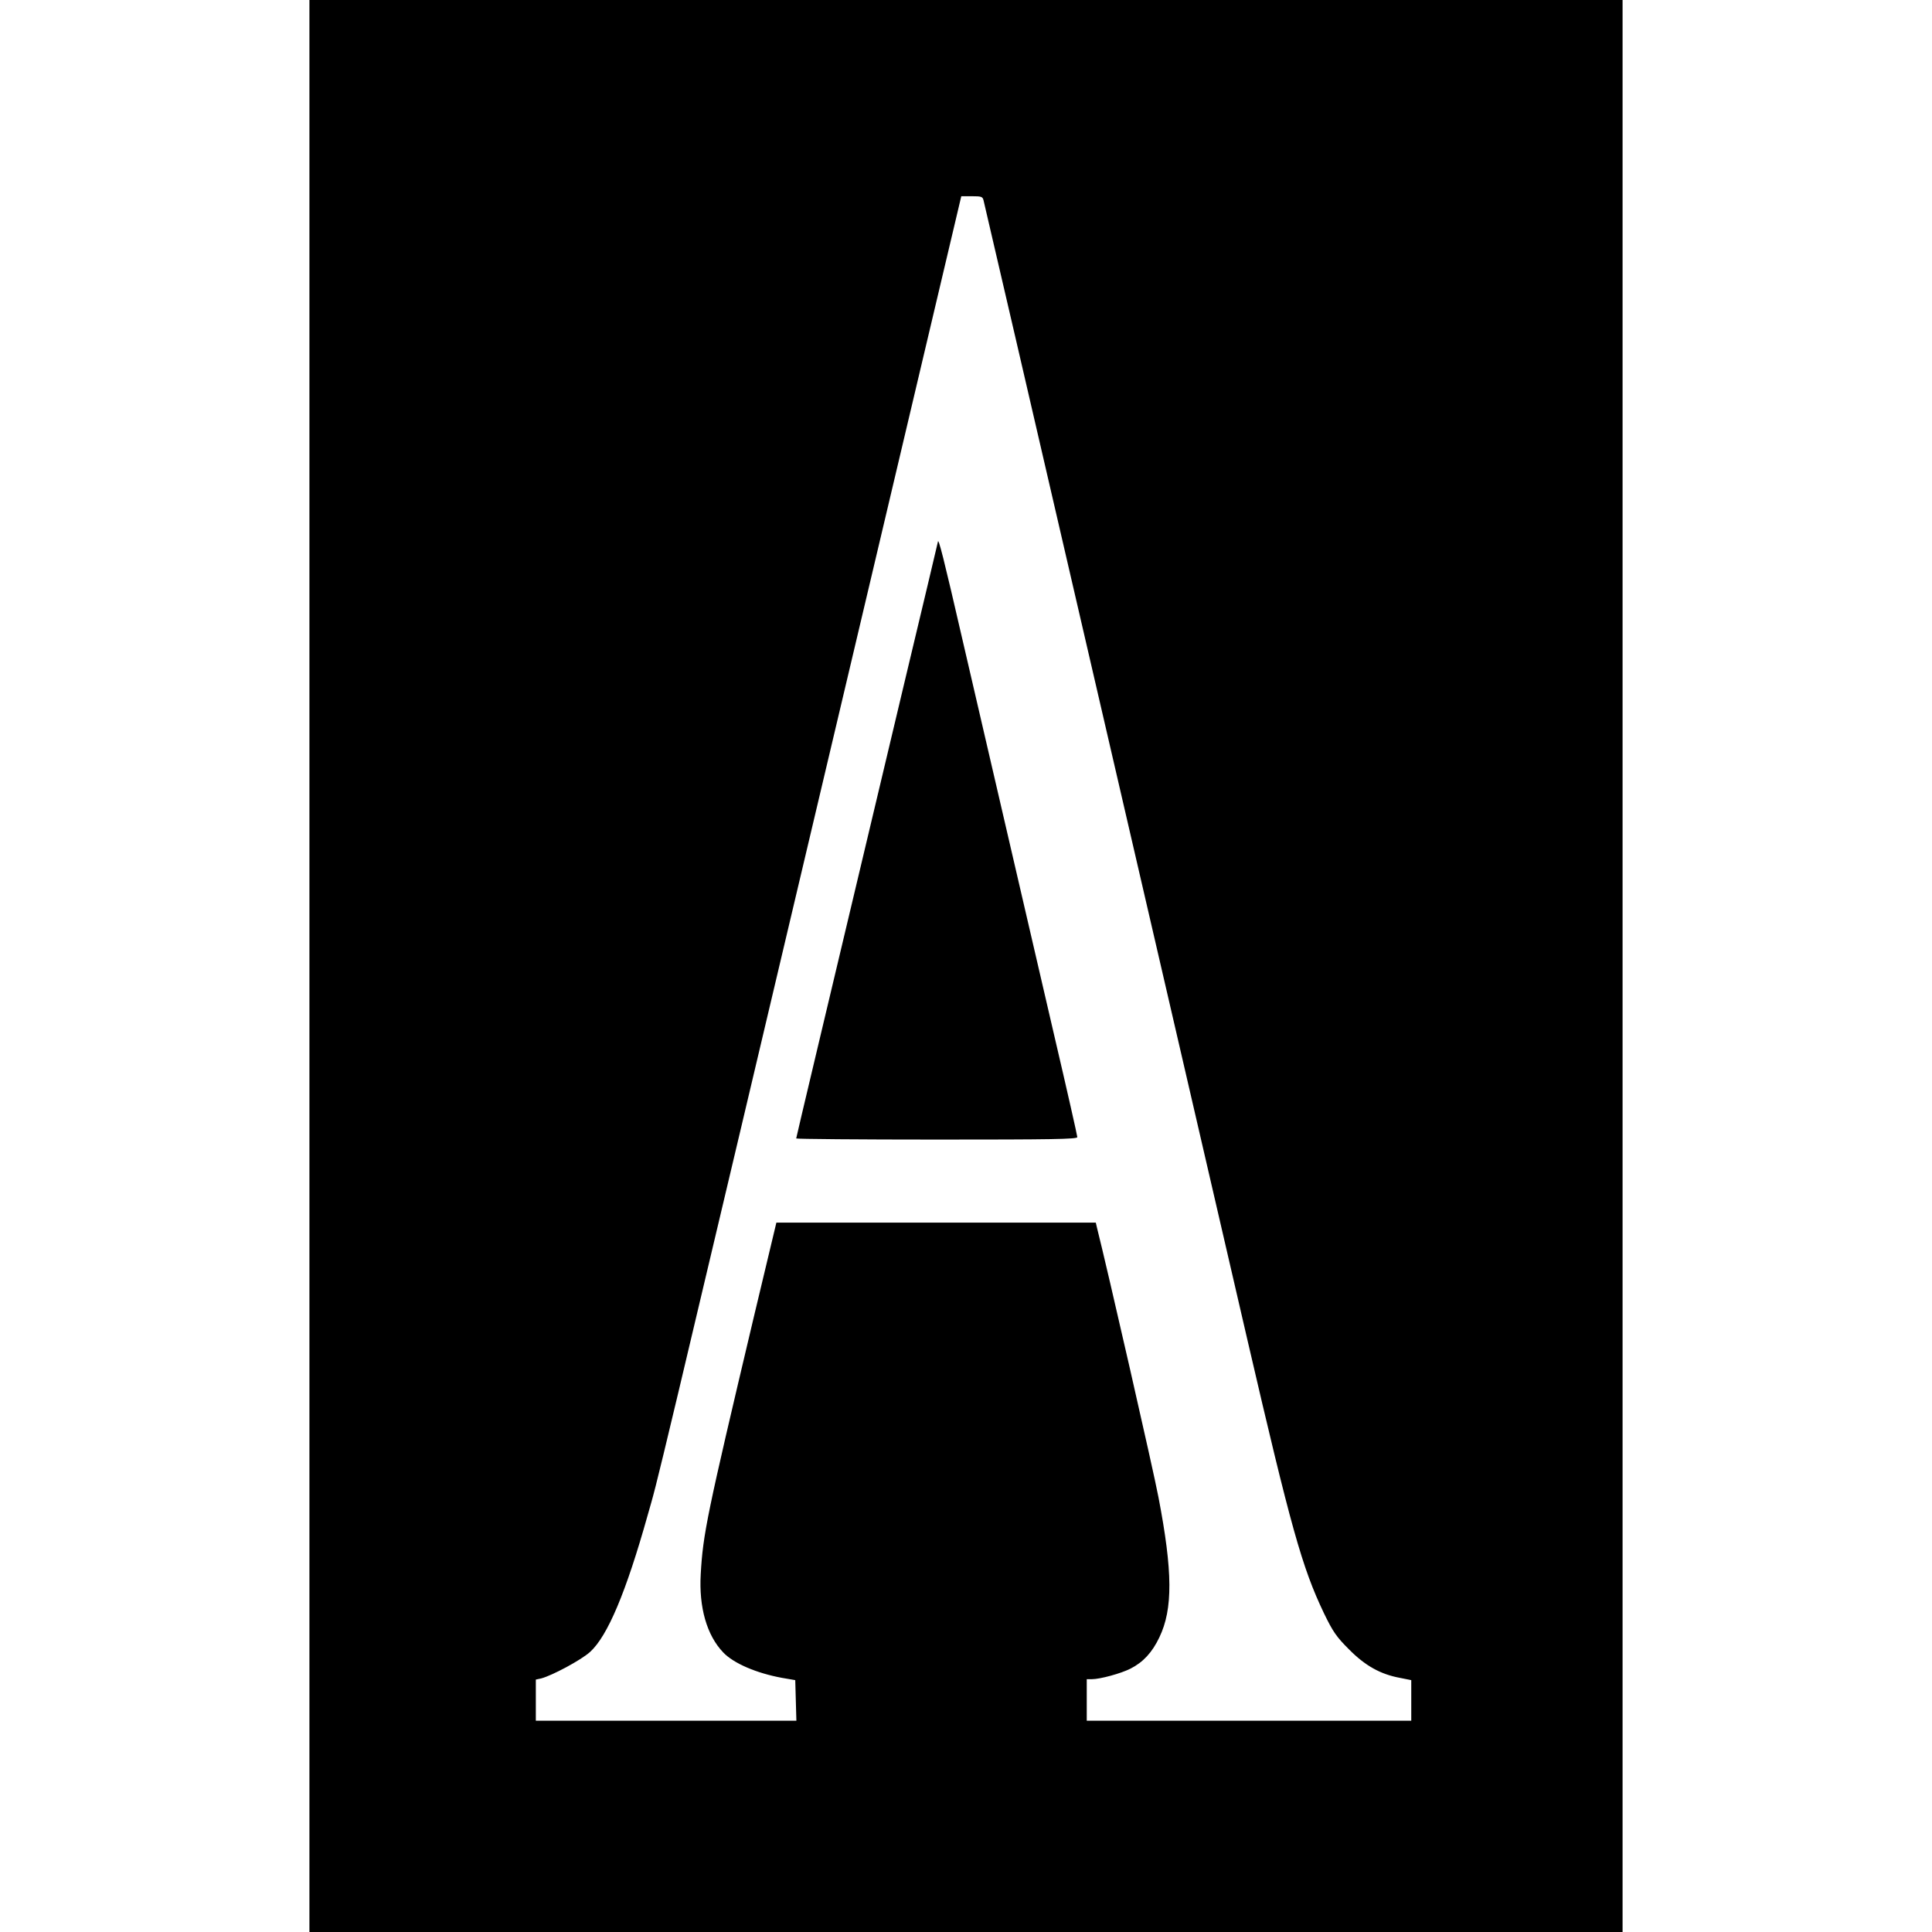
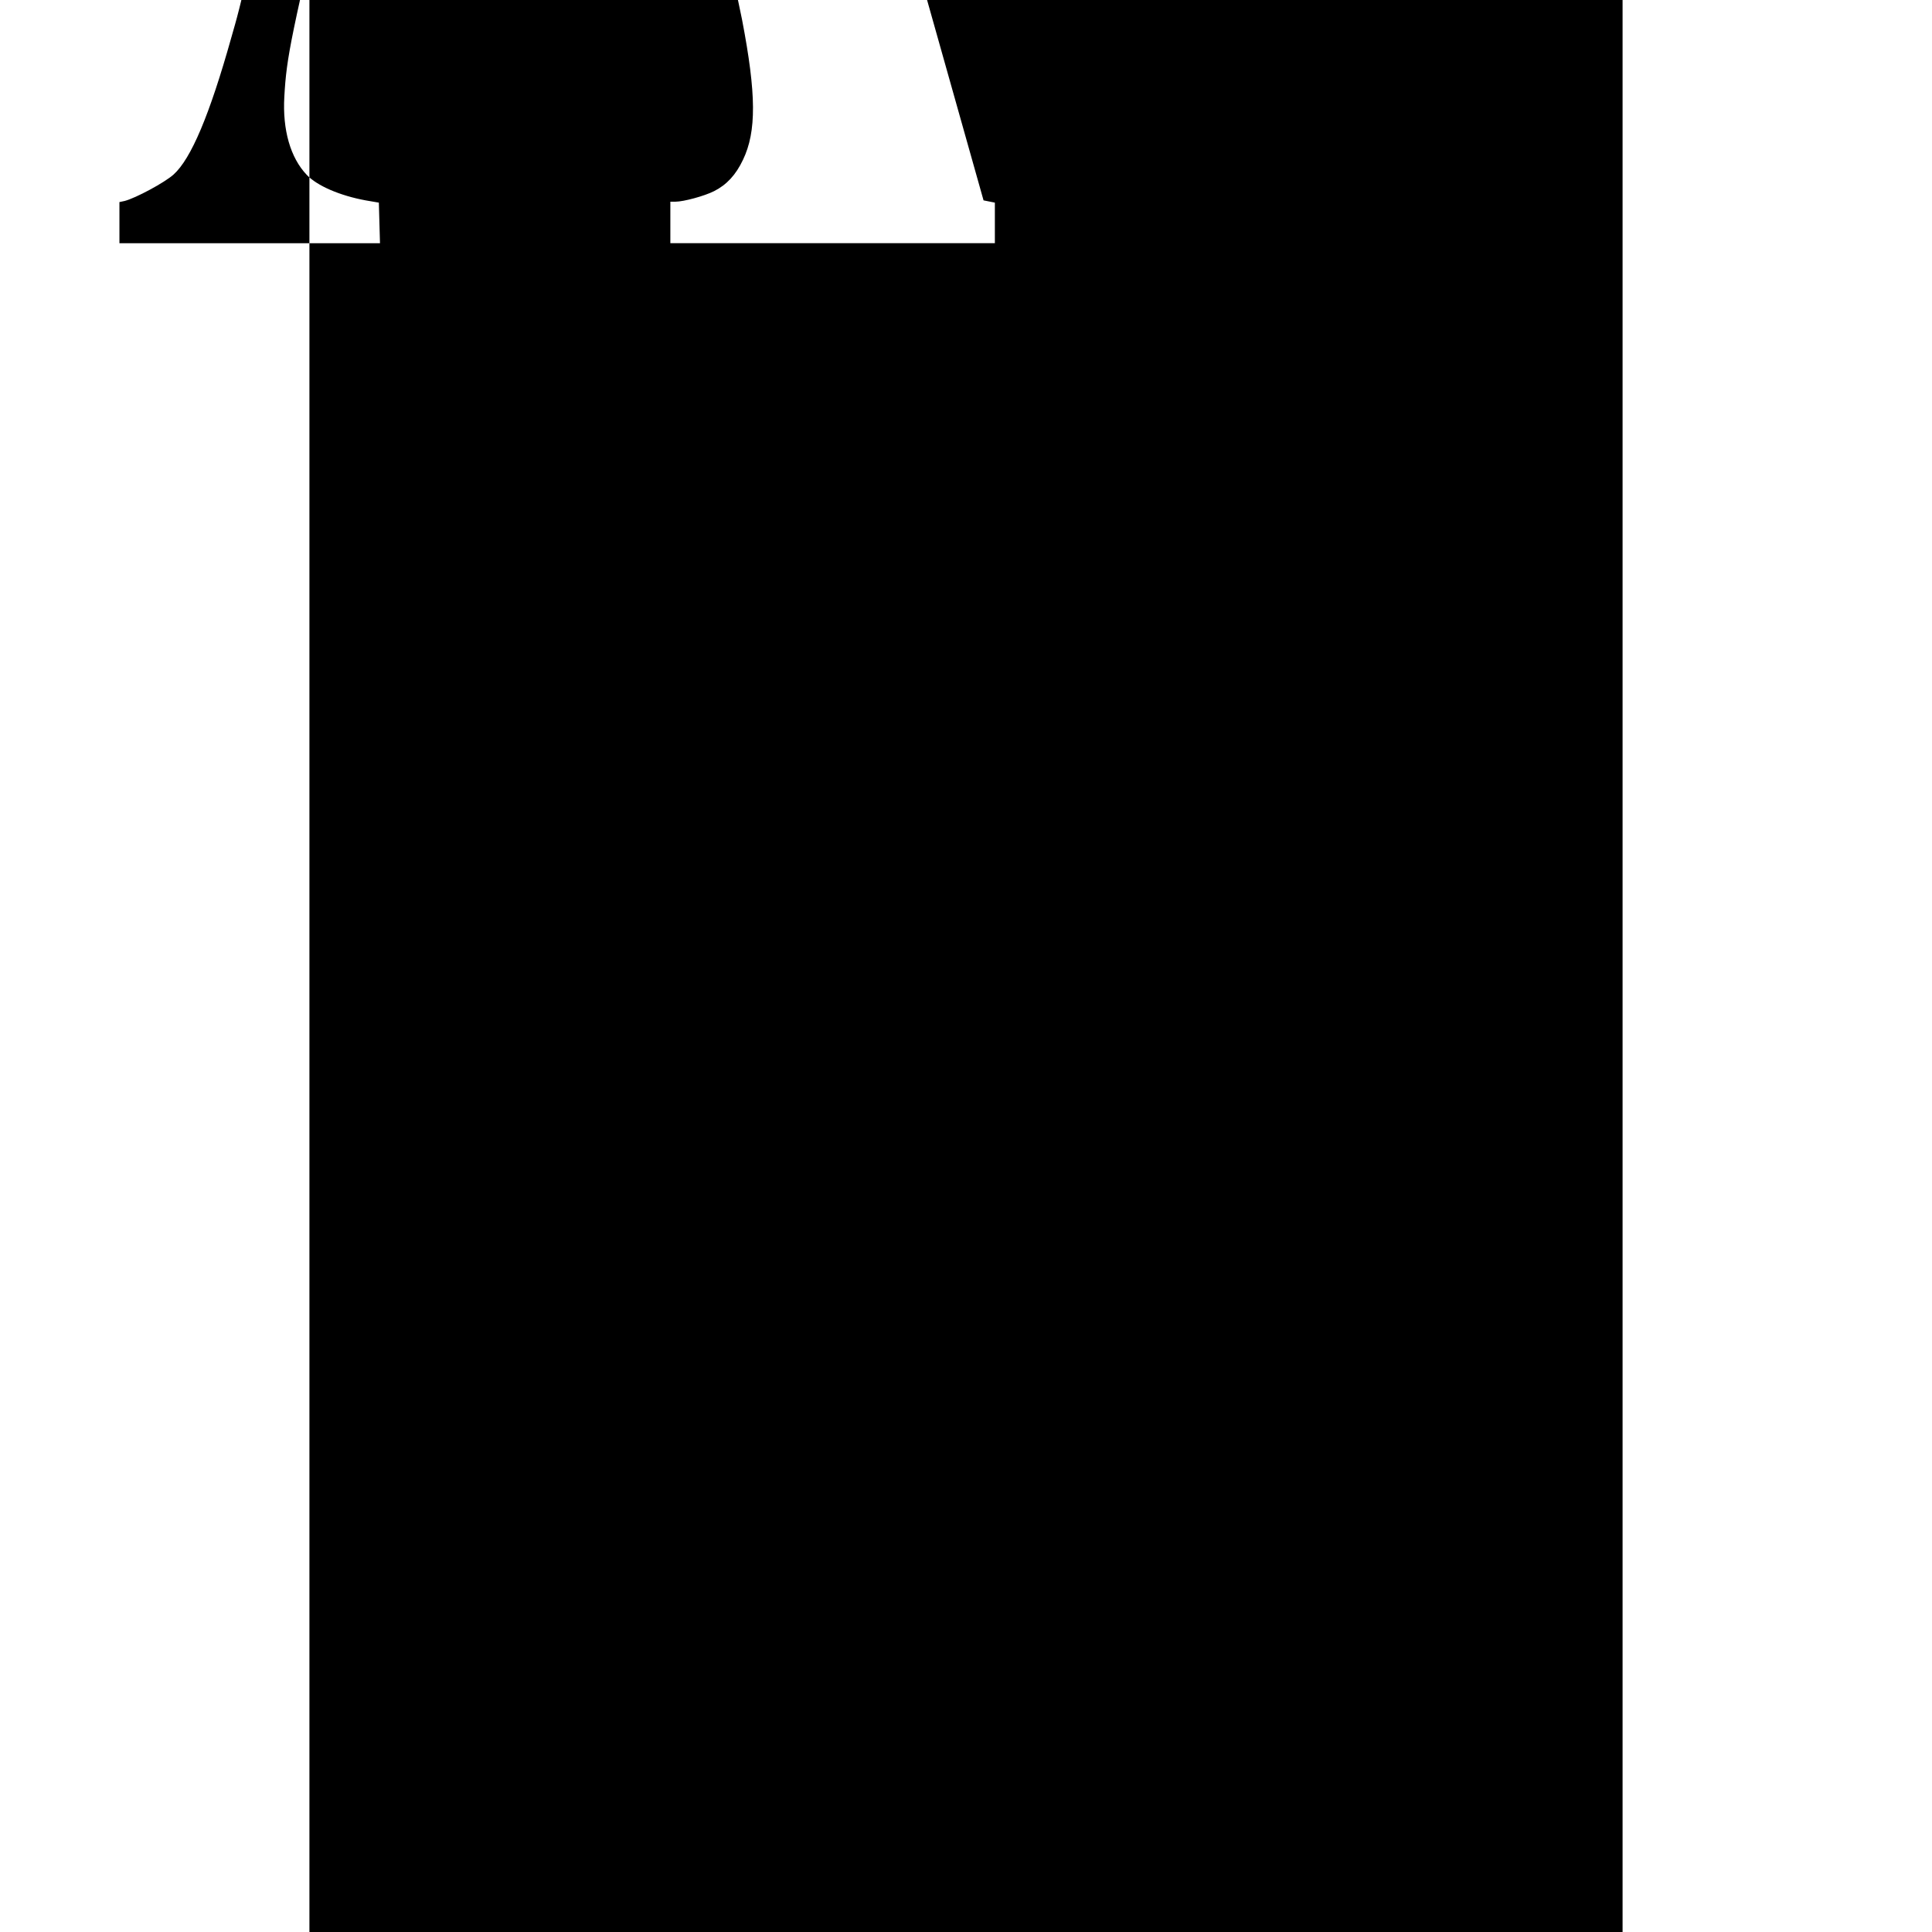
<svg xmlns="http://www.w3.org/2000/svg" version="1.0" width="1024pt" height="1024pt" viewBox="0 0 1024 1024" preserveAspectRatio="xMidYMid meet">
  <g transform="translate(0,1024) scale(0.1,-0.1)" fill="#000000" stroke="none">
-     <path d="M1640 5120 l0 -5120 3480 0 3480 0 0 5120 0 5120 -3480 0 -3480 0 0 -5120z m3573 4058 c6 -24 273 -1174 557 -2403 93 -401 288 -1245 434 -1875 146 -630 328 -1419 406 -1755 233 -1005 291 -1212 407 -1455 48 -99 66 -125 133 -192 86 -87 167 -132 270 -151 l60 -12 0 -107 0 -108 -860 0 -860 0 0 110 0 110 27 0 c43 0 154 30 205 56 67 34 115 86 153 166 72 150 71 348 -5 743 -25 134 -271 1212 -327 1433 l-5 22 -847 0 -846 0 -120 -502 c-249 -1051 -269 -1148 -281 -1362 -10 -175 32 -323 119 -414 55 -58 176 -110 312 -135 l70 -12 3 -108 3 -107 -691 0 -690 0 0 109 0 109 28 6 c58 15 211 97 259 140 93 84 191 316 306 726 65 231 -25 -146 1178 4942 l484 2048 56 0 c51 0 57 -2 62 -22z" />
-     <path d="M4971 7368 c-1 -4 -82 -349 -182 -765 -418 -1758 -569 -2392 -569 -2397 0 -3 335 -6 745 -6 610 0 745 2 745 13 0 7 -54 247 -121 533 -234 1009 -379 1634 -489 2109 -97 422 -127 540 -129 513z" />
+     <path d="M1640 5120 l0 -5120 3480 0 3480 0 0 5120 0 5120 -3480 0 -3480 0 0 -5120z m3573 4058 l60 -12 0 -107 0 -108 -860 0 -860 0 0 110 0 110 27 0 c43 0 154 30 205 56 67 34 115 86 153 166 72 150 71 348 -5 743 -25 134 -271 1212 -327 1433 l-5 22 -847 0 -846 0 -120 -502 c-249 -1051 -269 -1148 -281 -1362 -10 -175 32 -323 119 -414 55 -58 176 -110 312 -135 l70 -12 3 -108 3 -107 -691 0 -690 0 0 109 0 109 28 6 c58 15 211 97 259 140 93 84 191 316 306 726 65 231 -25 -146 1178 4942 l484 2048 56 0 c51 0 57 -2 62 -22z" />
  </g>
</svg>